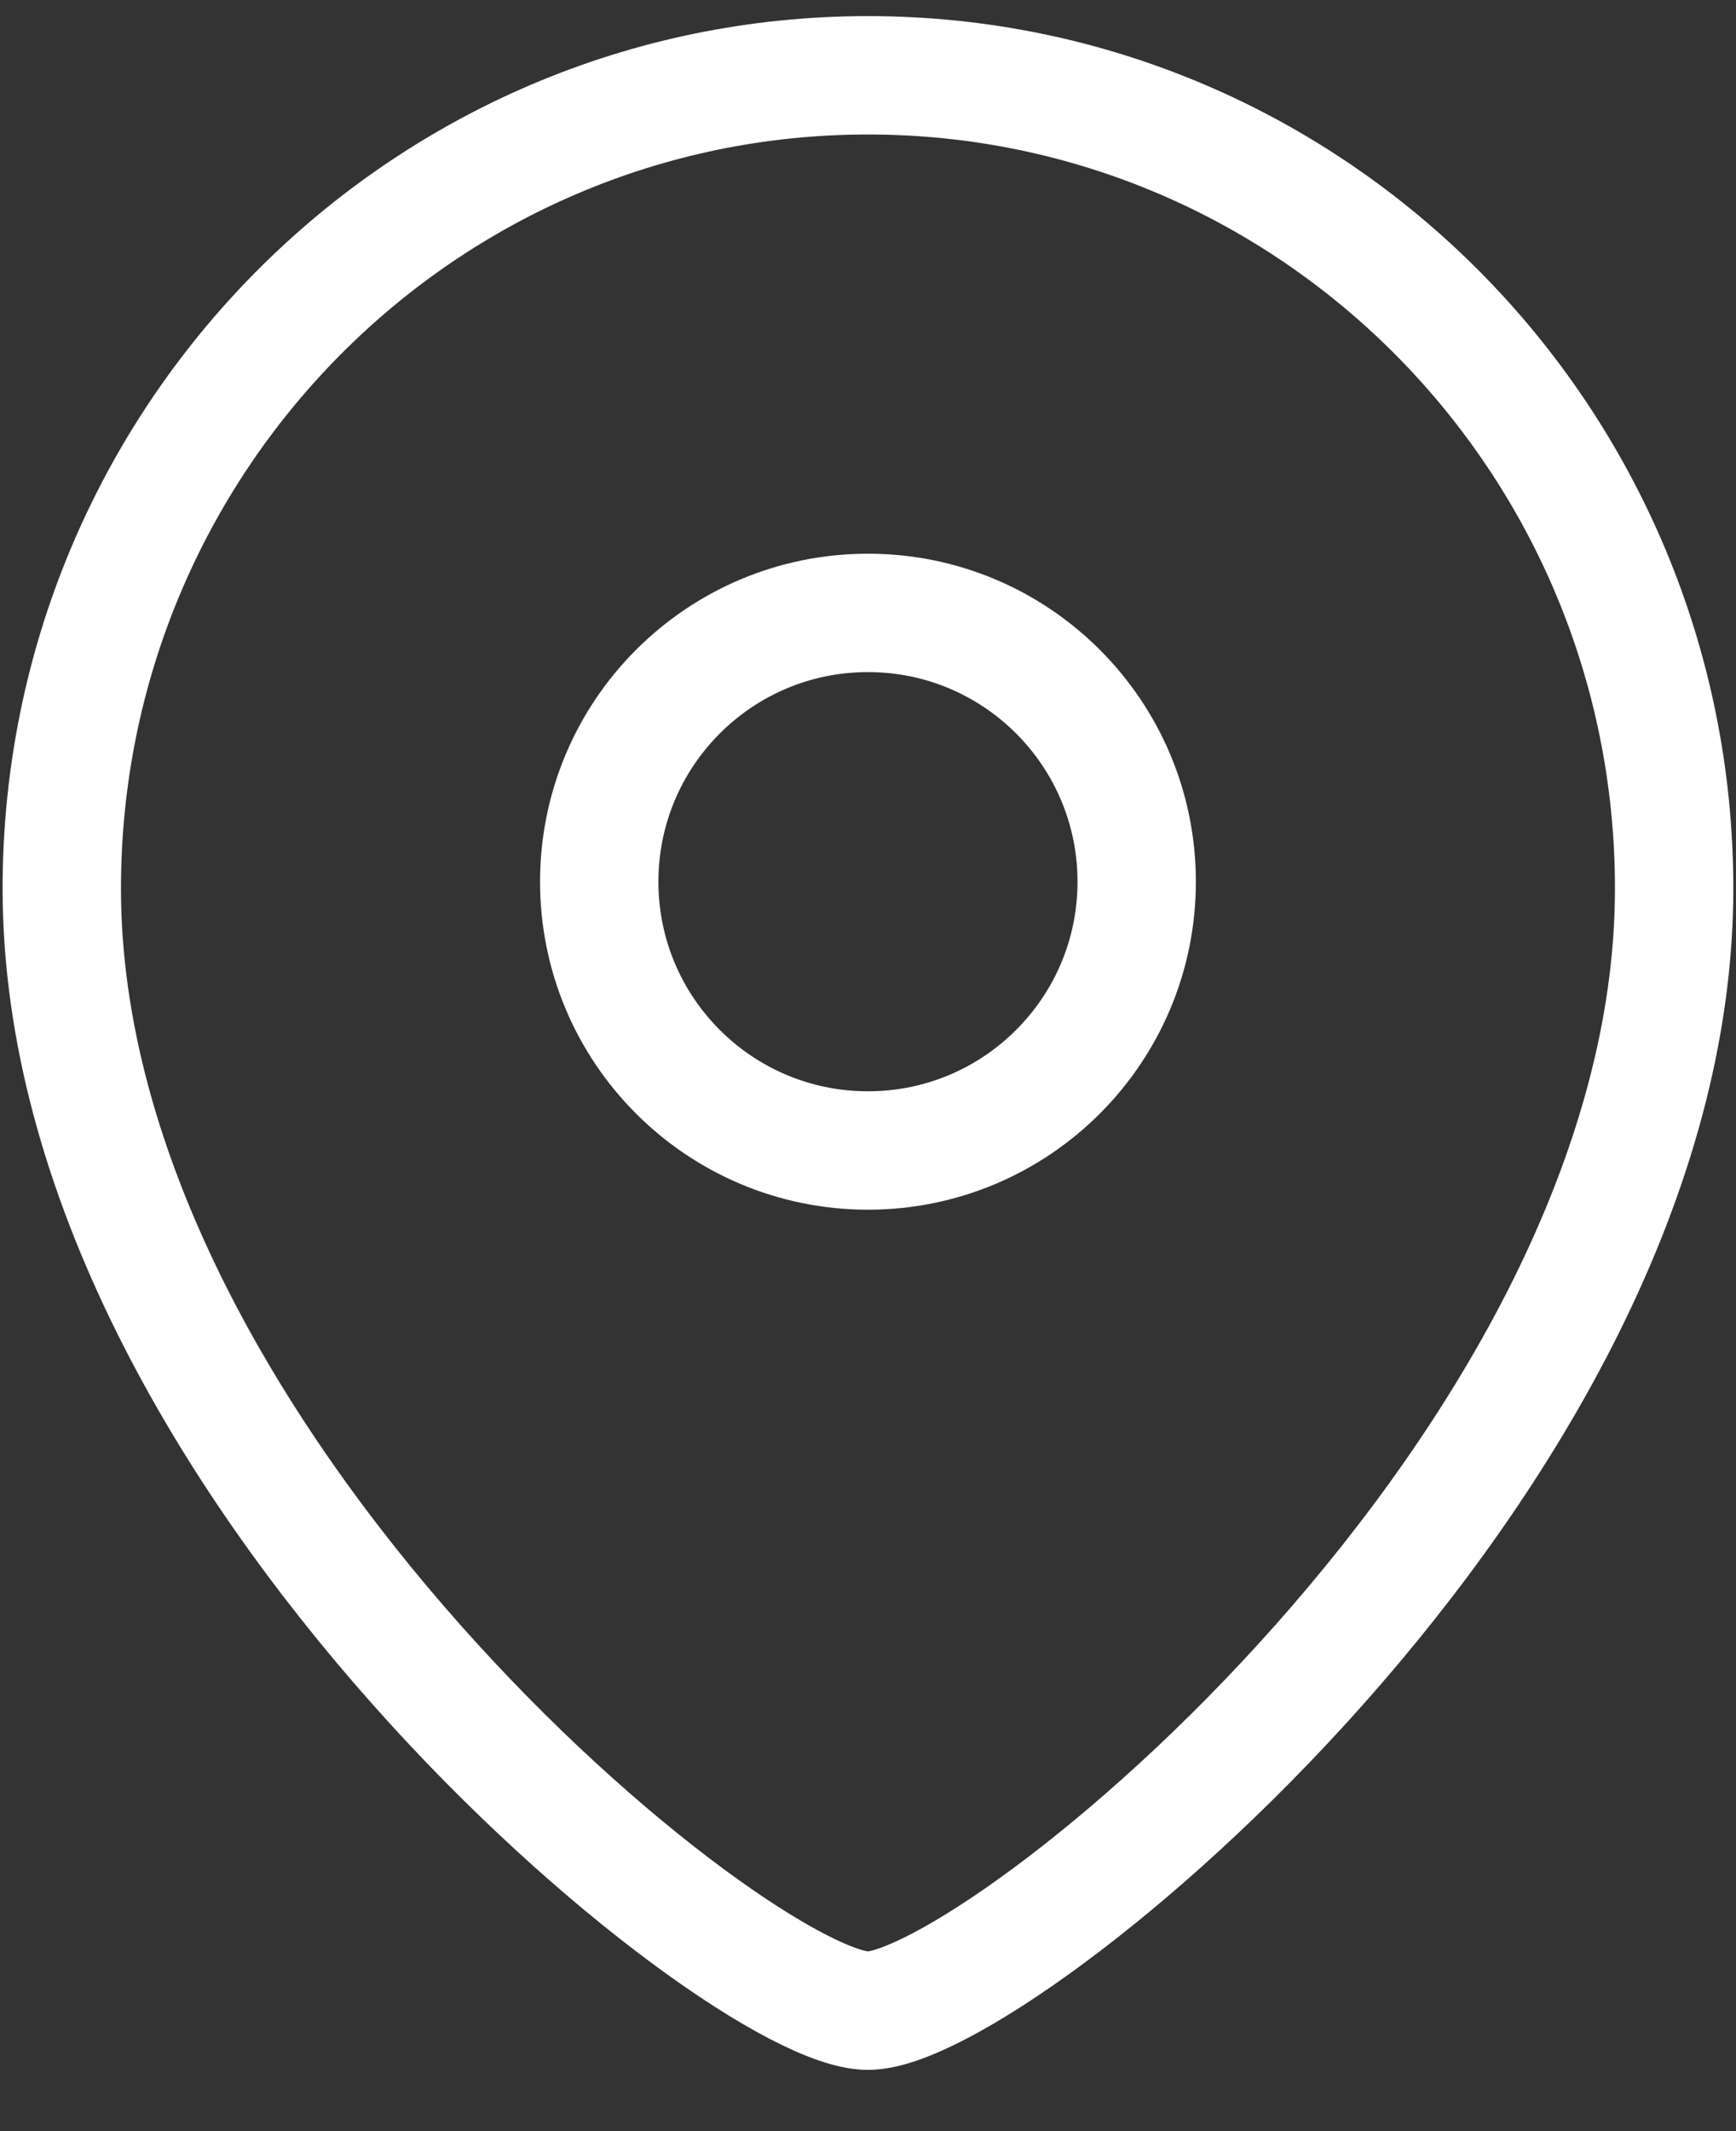
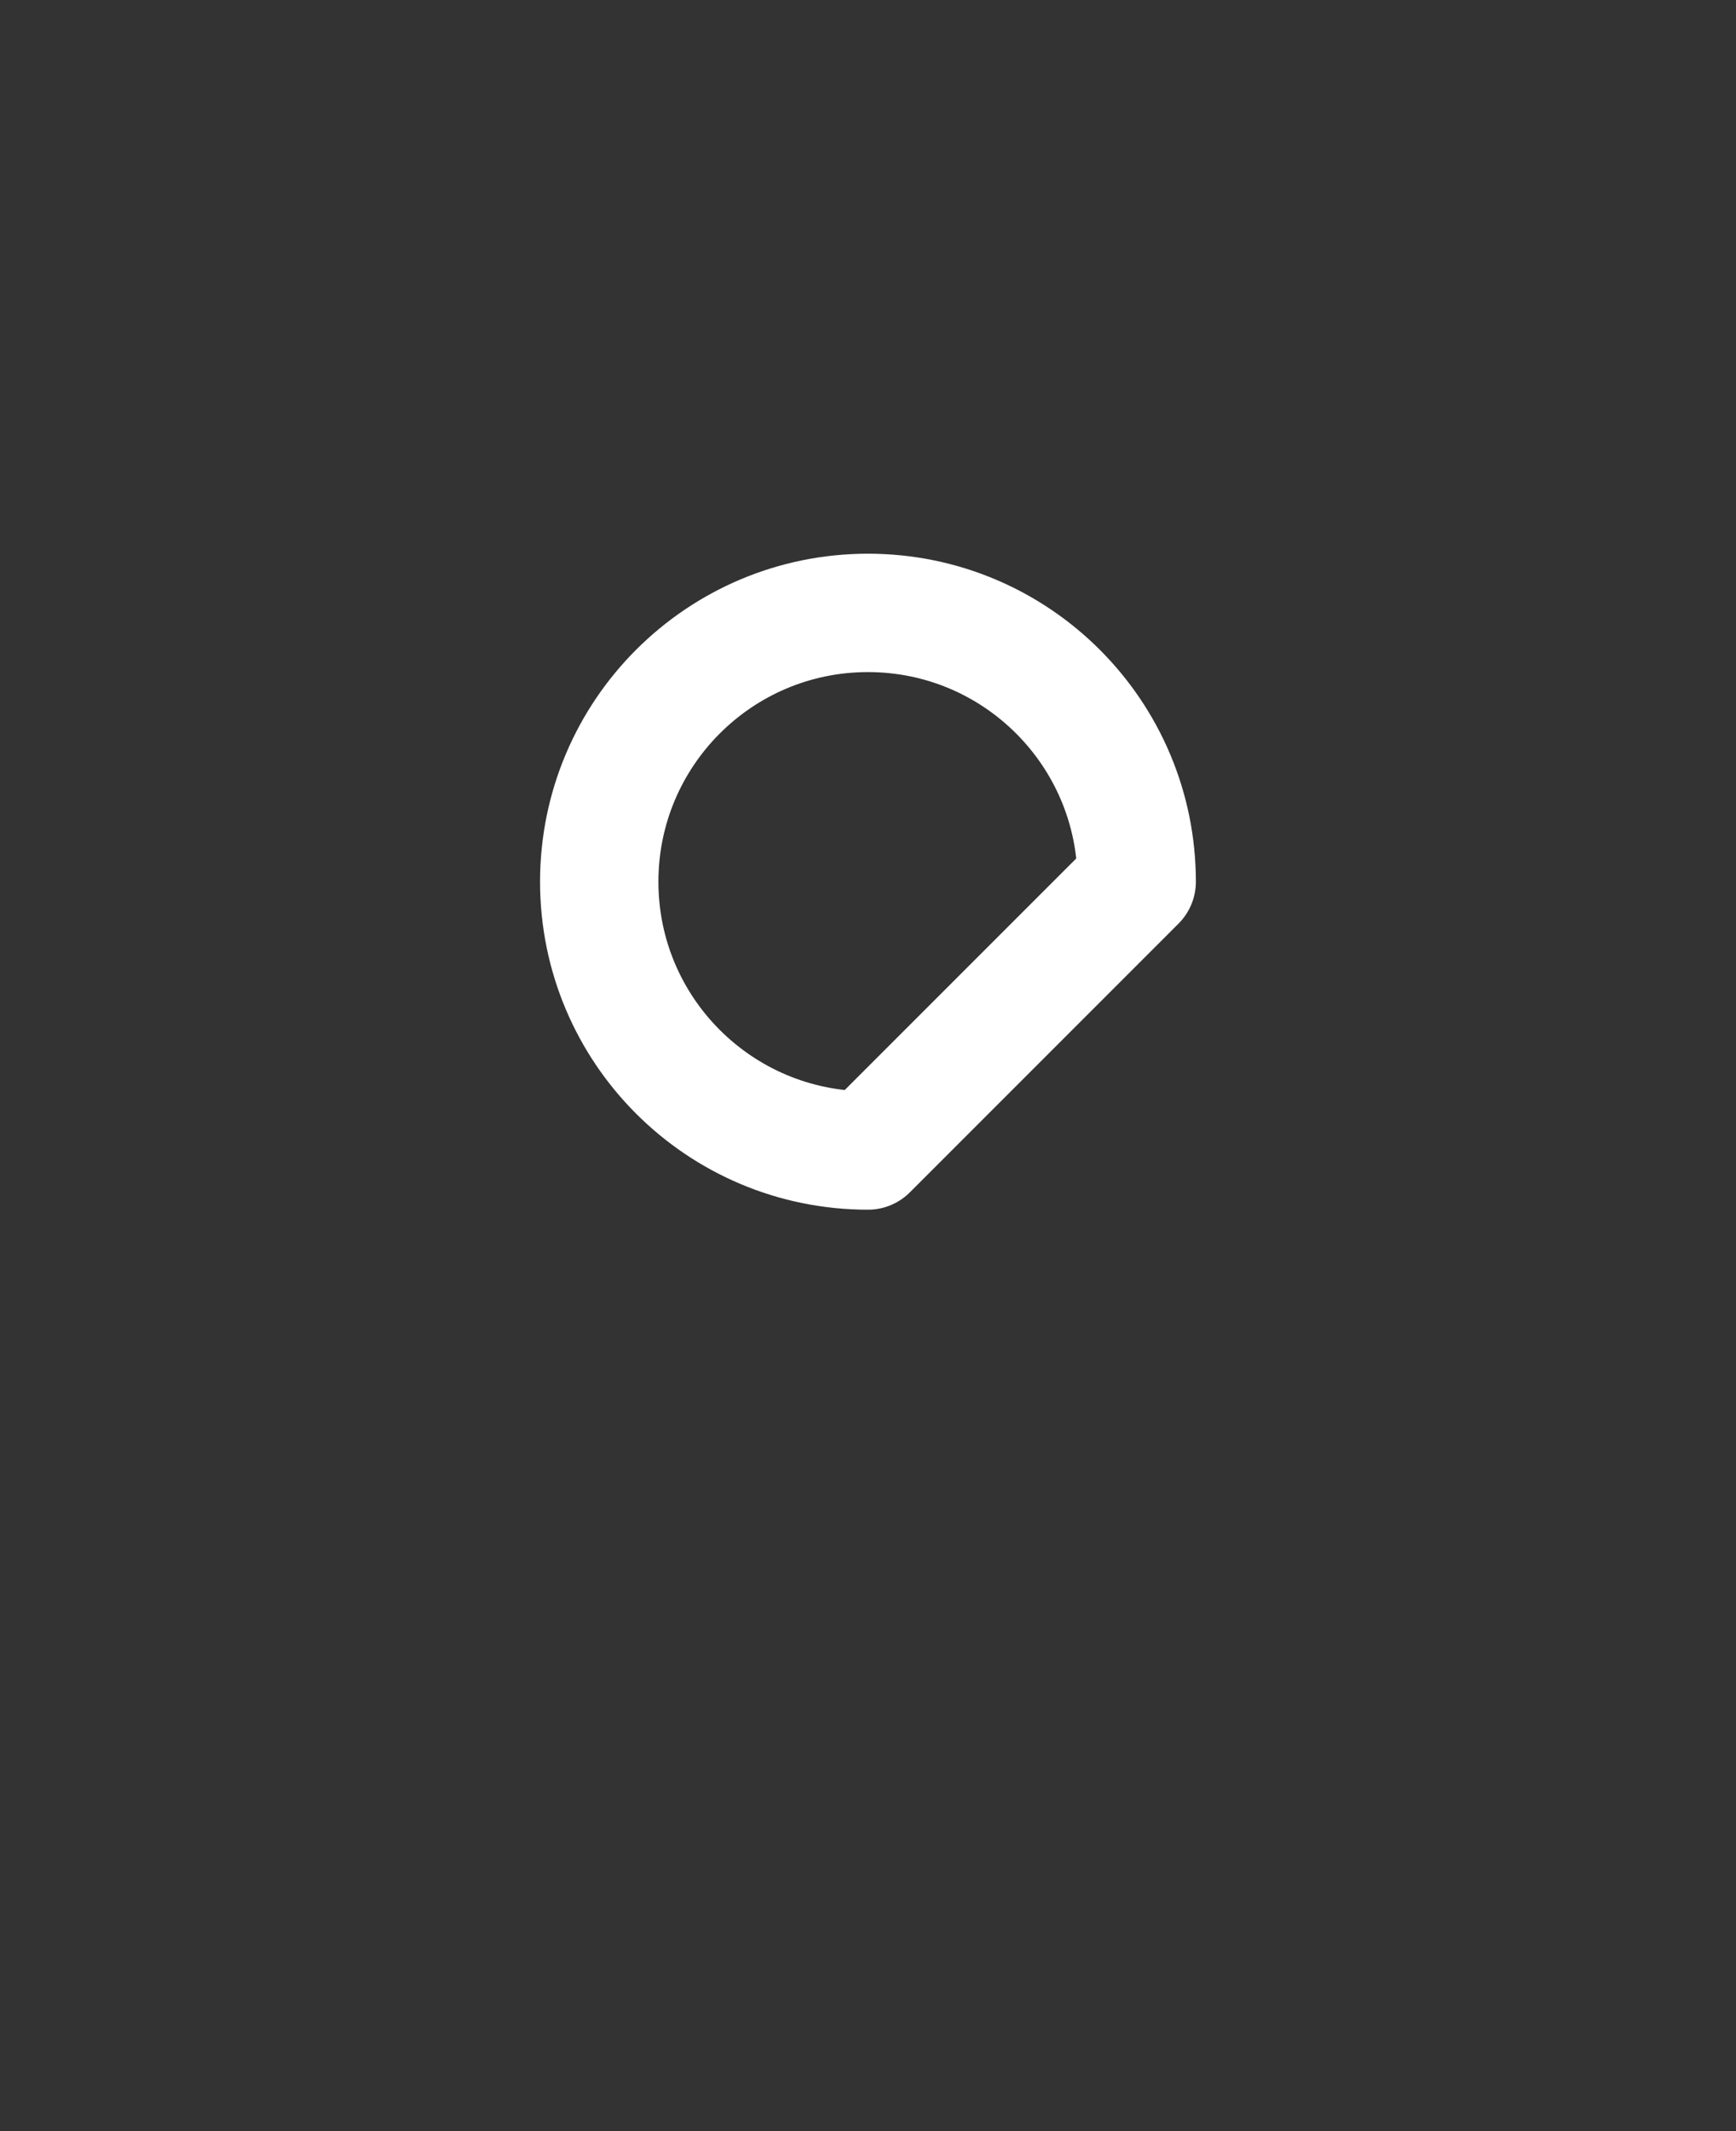
<svg xmlns="http://www.w3.org/2000/svg" width="22" height="27" viewBox="0 0 22 27" fill="none">
  <rect x="0" y="0" width="22" height="27" fill="#333333" stroke="none" />
-   <path fill-rule="evenodd" clip-rule="evenodd" d="M14.405 11.171C14.405 9.29 12.88 7.765 11 7.765C9.118 7.765 7.594 9.29 7.594 11.171C7.594 13.052 9.118 14.576 11 14.576C12.88 14.576 14.405 13.052 14.405 11.171Z" stroke="white" stroke-width="1.5" stroke-linecap="round" stroke-linejoin="round" />
-   <path fill-rule="evenodd" clip-rule="evenodd" d="M10.999 25.474C9.366 25.474 0.783 18.524 0.783 11.257C0.783 5.568 5.356 0.954 10.999 0.954C16.642 0.954 21.216 5.568 21.216 11.257C21.216 18.524 12.631 25.474 10.999 25.474Z" stroke="white" stroke-width="1.5" stroke-linecap="round" stroke-linejoin="round" />
+   <path fill-rule="evenodd" clip-rule="evenodd" d="M14.405 11.171C14.405 9.29 12.88 7.765 11 7.765C9.118 7.765 7.594 9.29 7.594 11.171C7.594 13.052 9.118 14.576 11 14.576Z" stroke="white" stroke-width="1.5" stroke-linecap="round" stroke-linejoin="round" />
</svg>